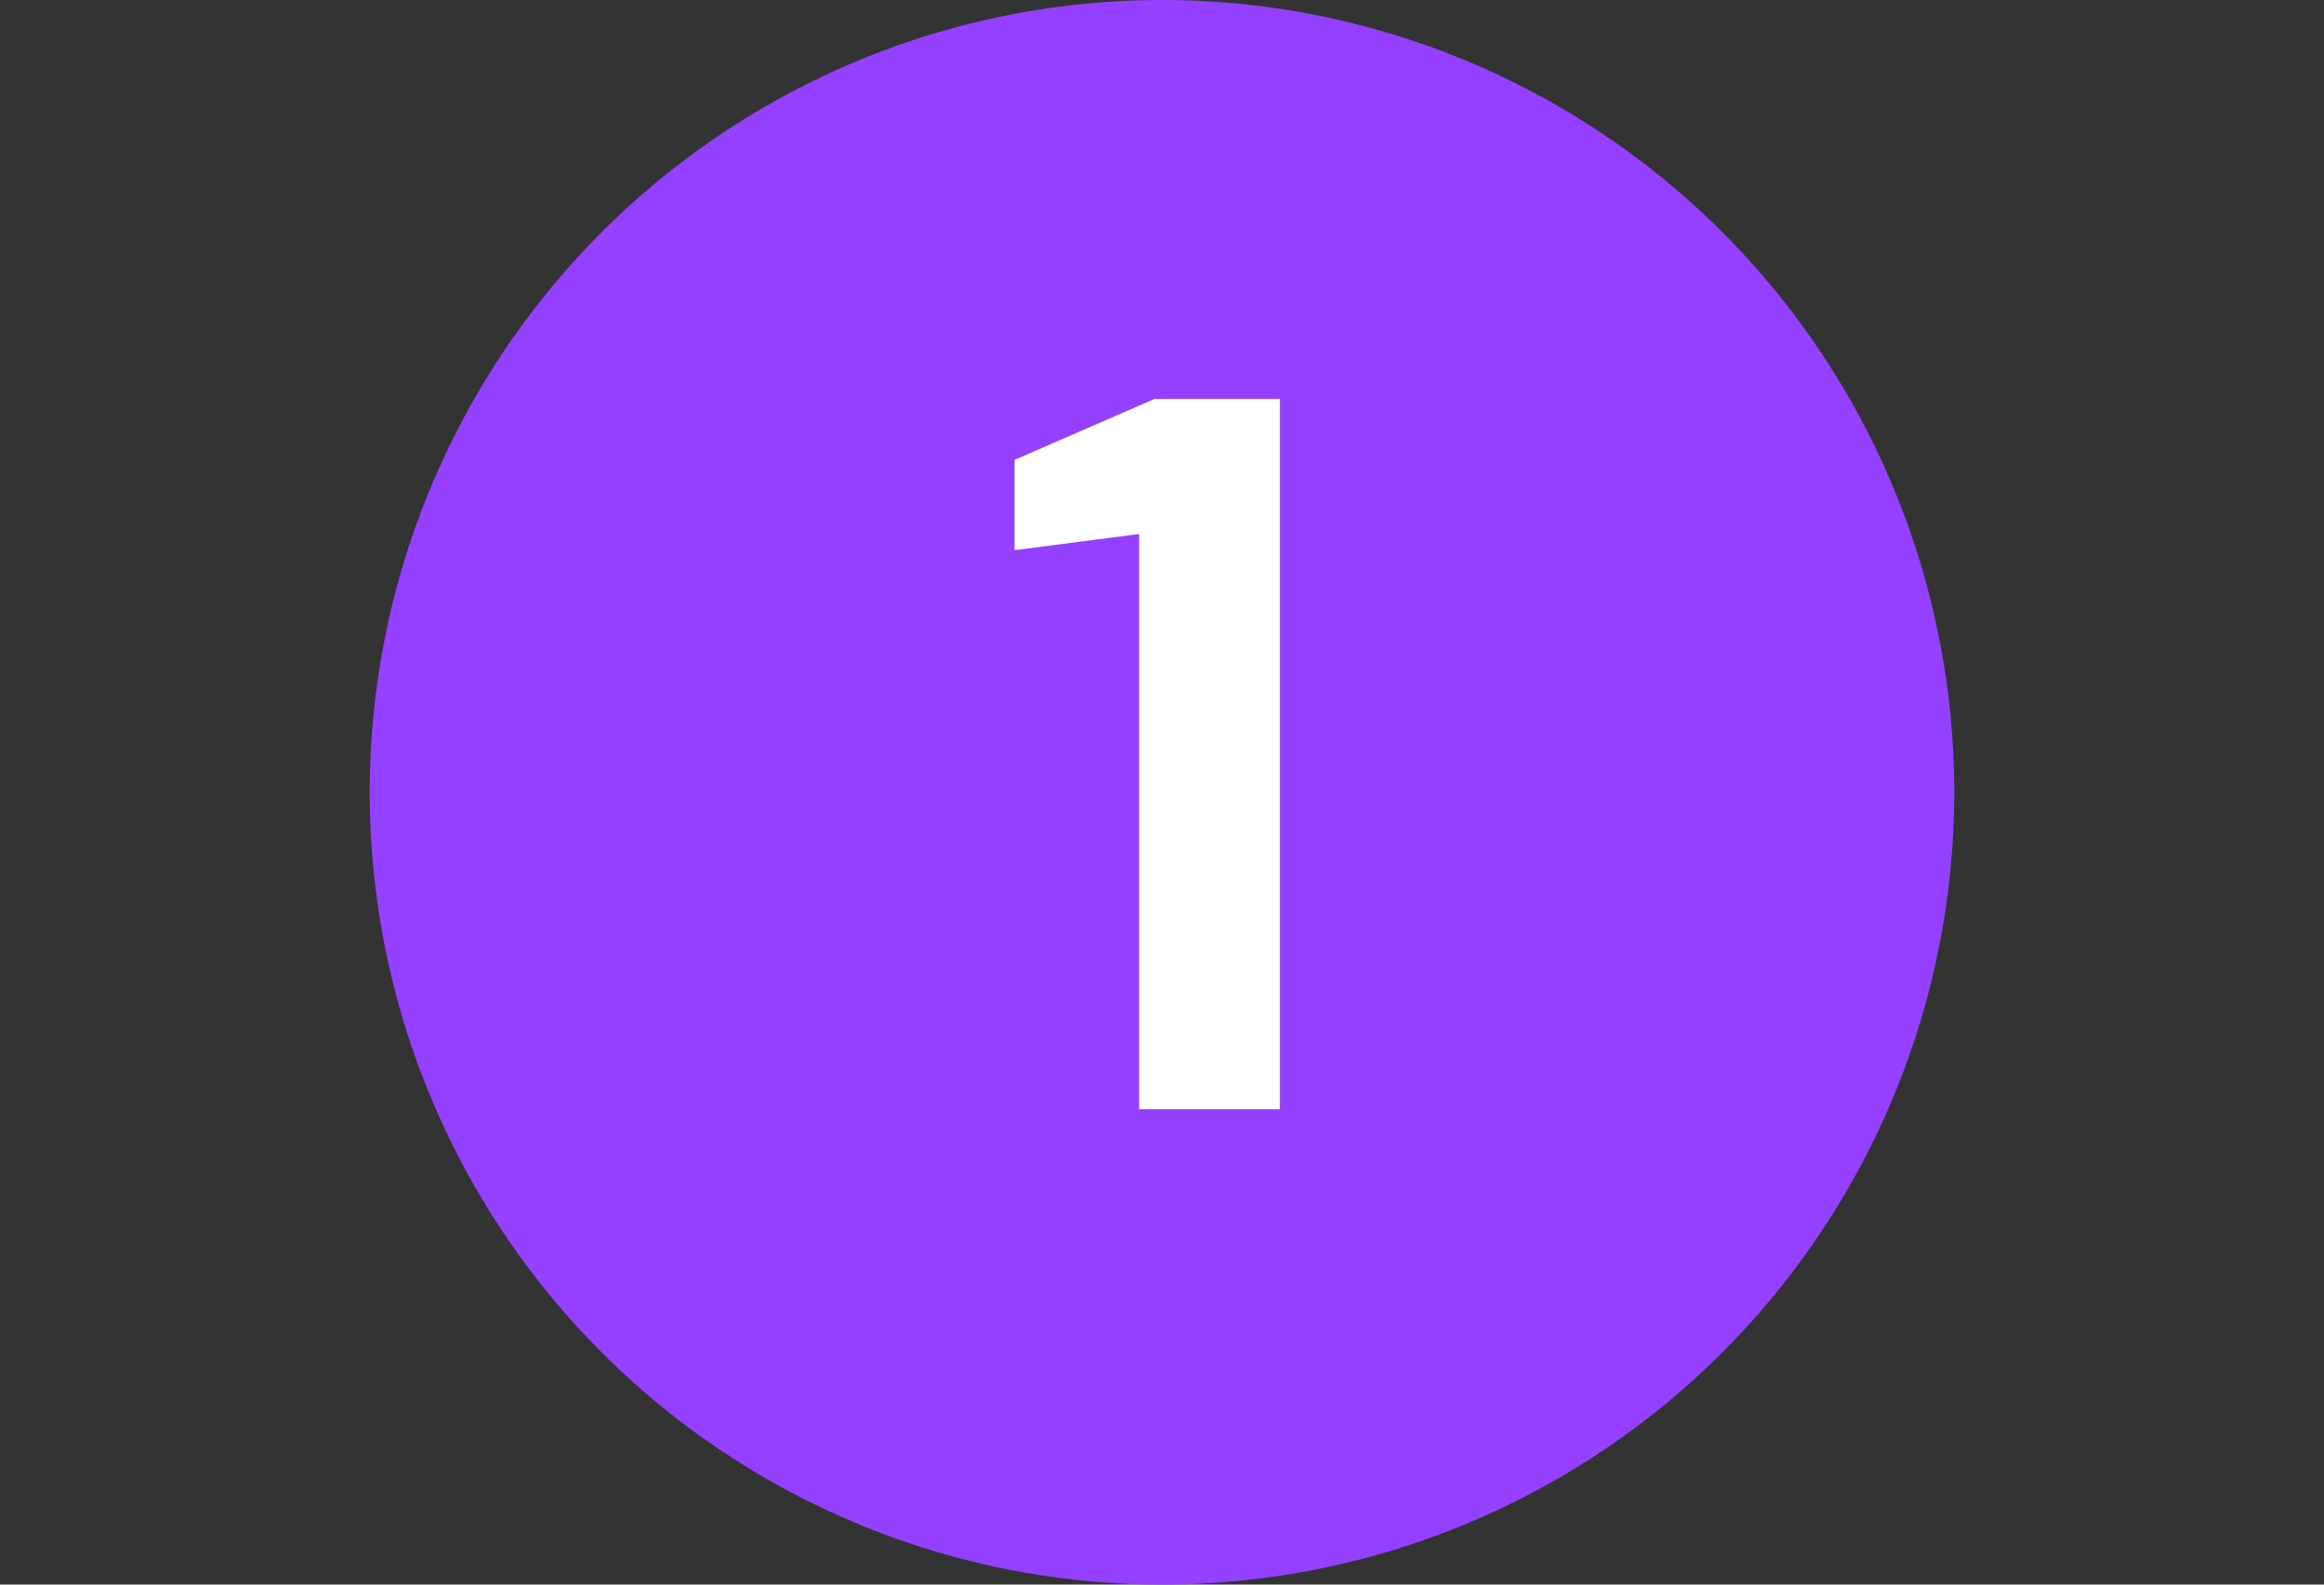
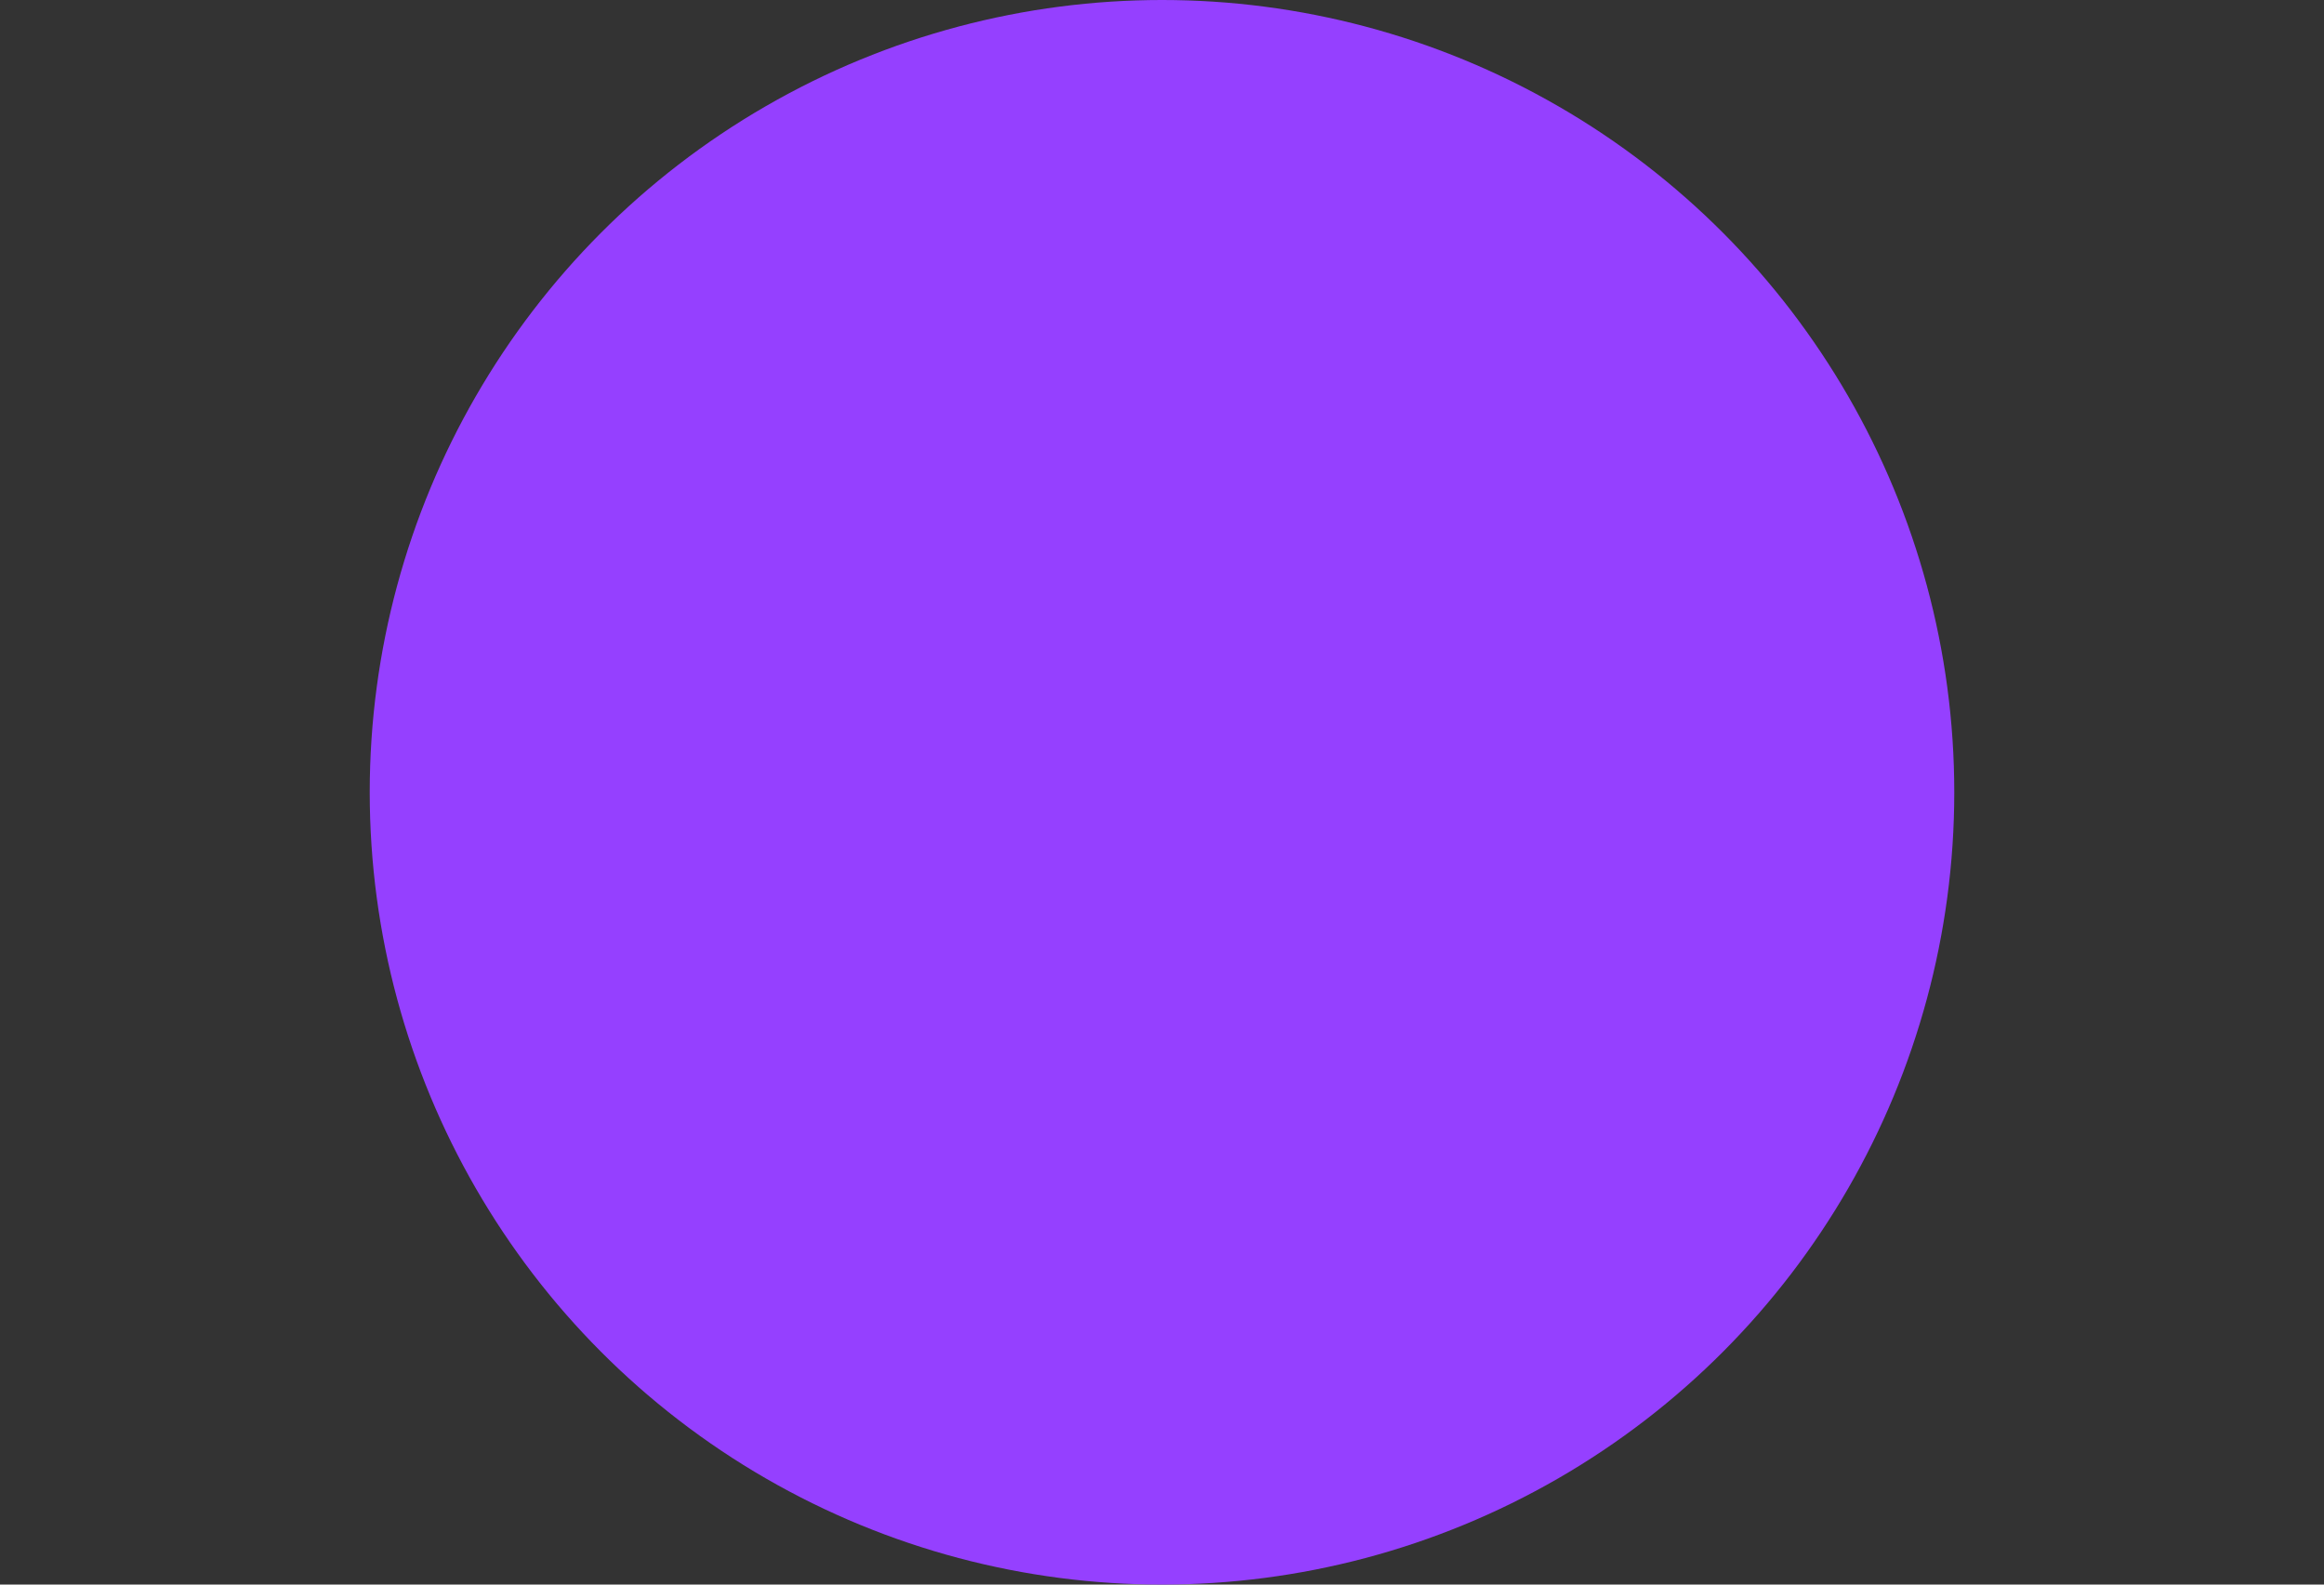
<svg xmlns="http://www.w3.org/2000/svg" width="44" height="30" viewBox="0 0 44 30" fill="none">
  <rect x="0" y="0" width="44" height="30" fill="#333333" stroke="none" />
  <circle cx="22" cy="15" r="15" fill="#9540FF" />
-   <path d="M21.567 21V10.11L19.209 10.416V8.706L21.855 7.554H24.231V21H21.567Z" fill="white" />
</svg>